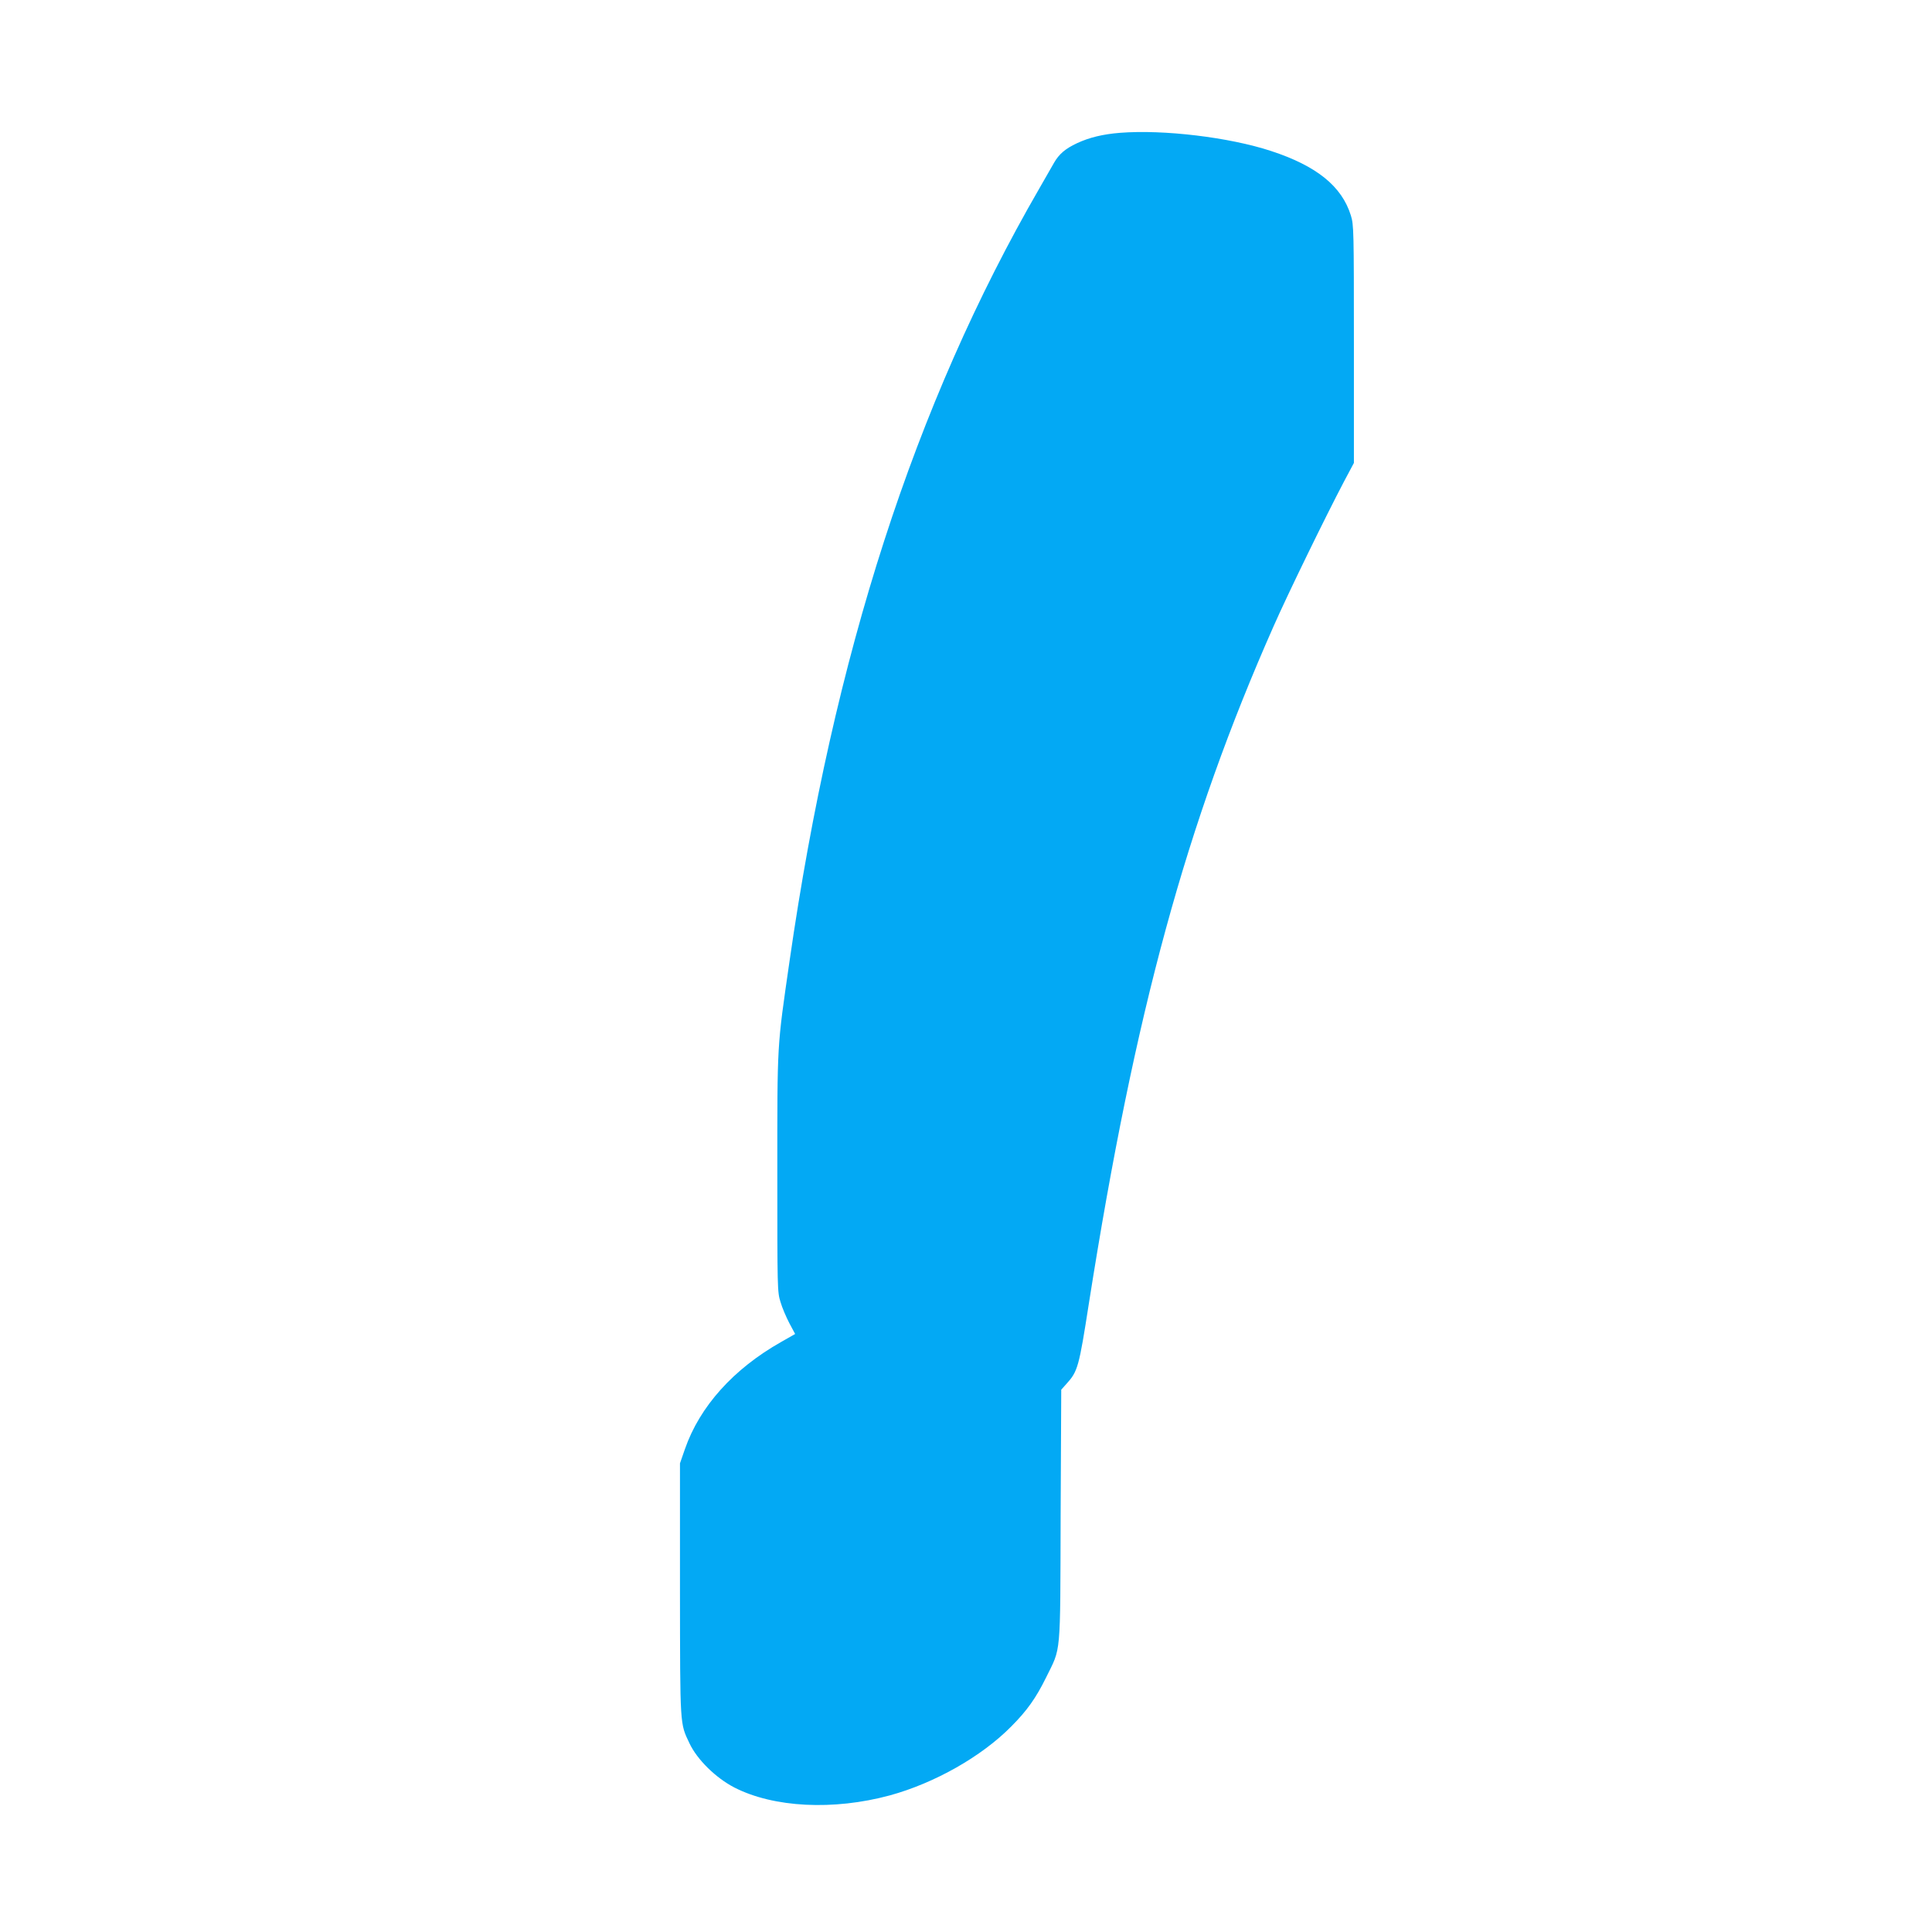
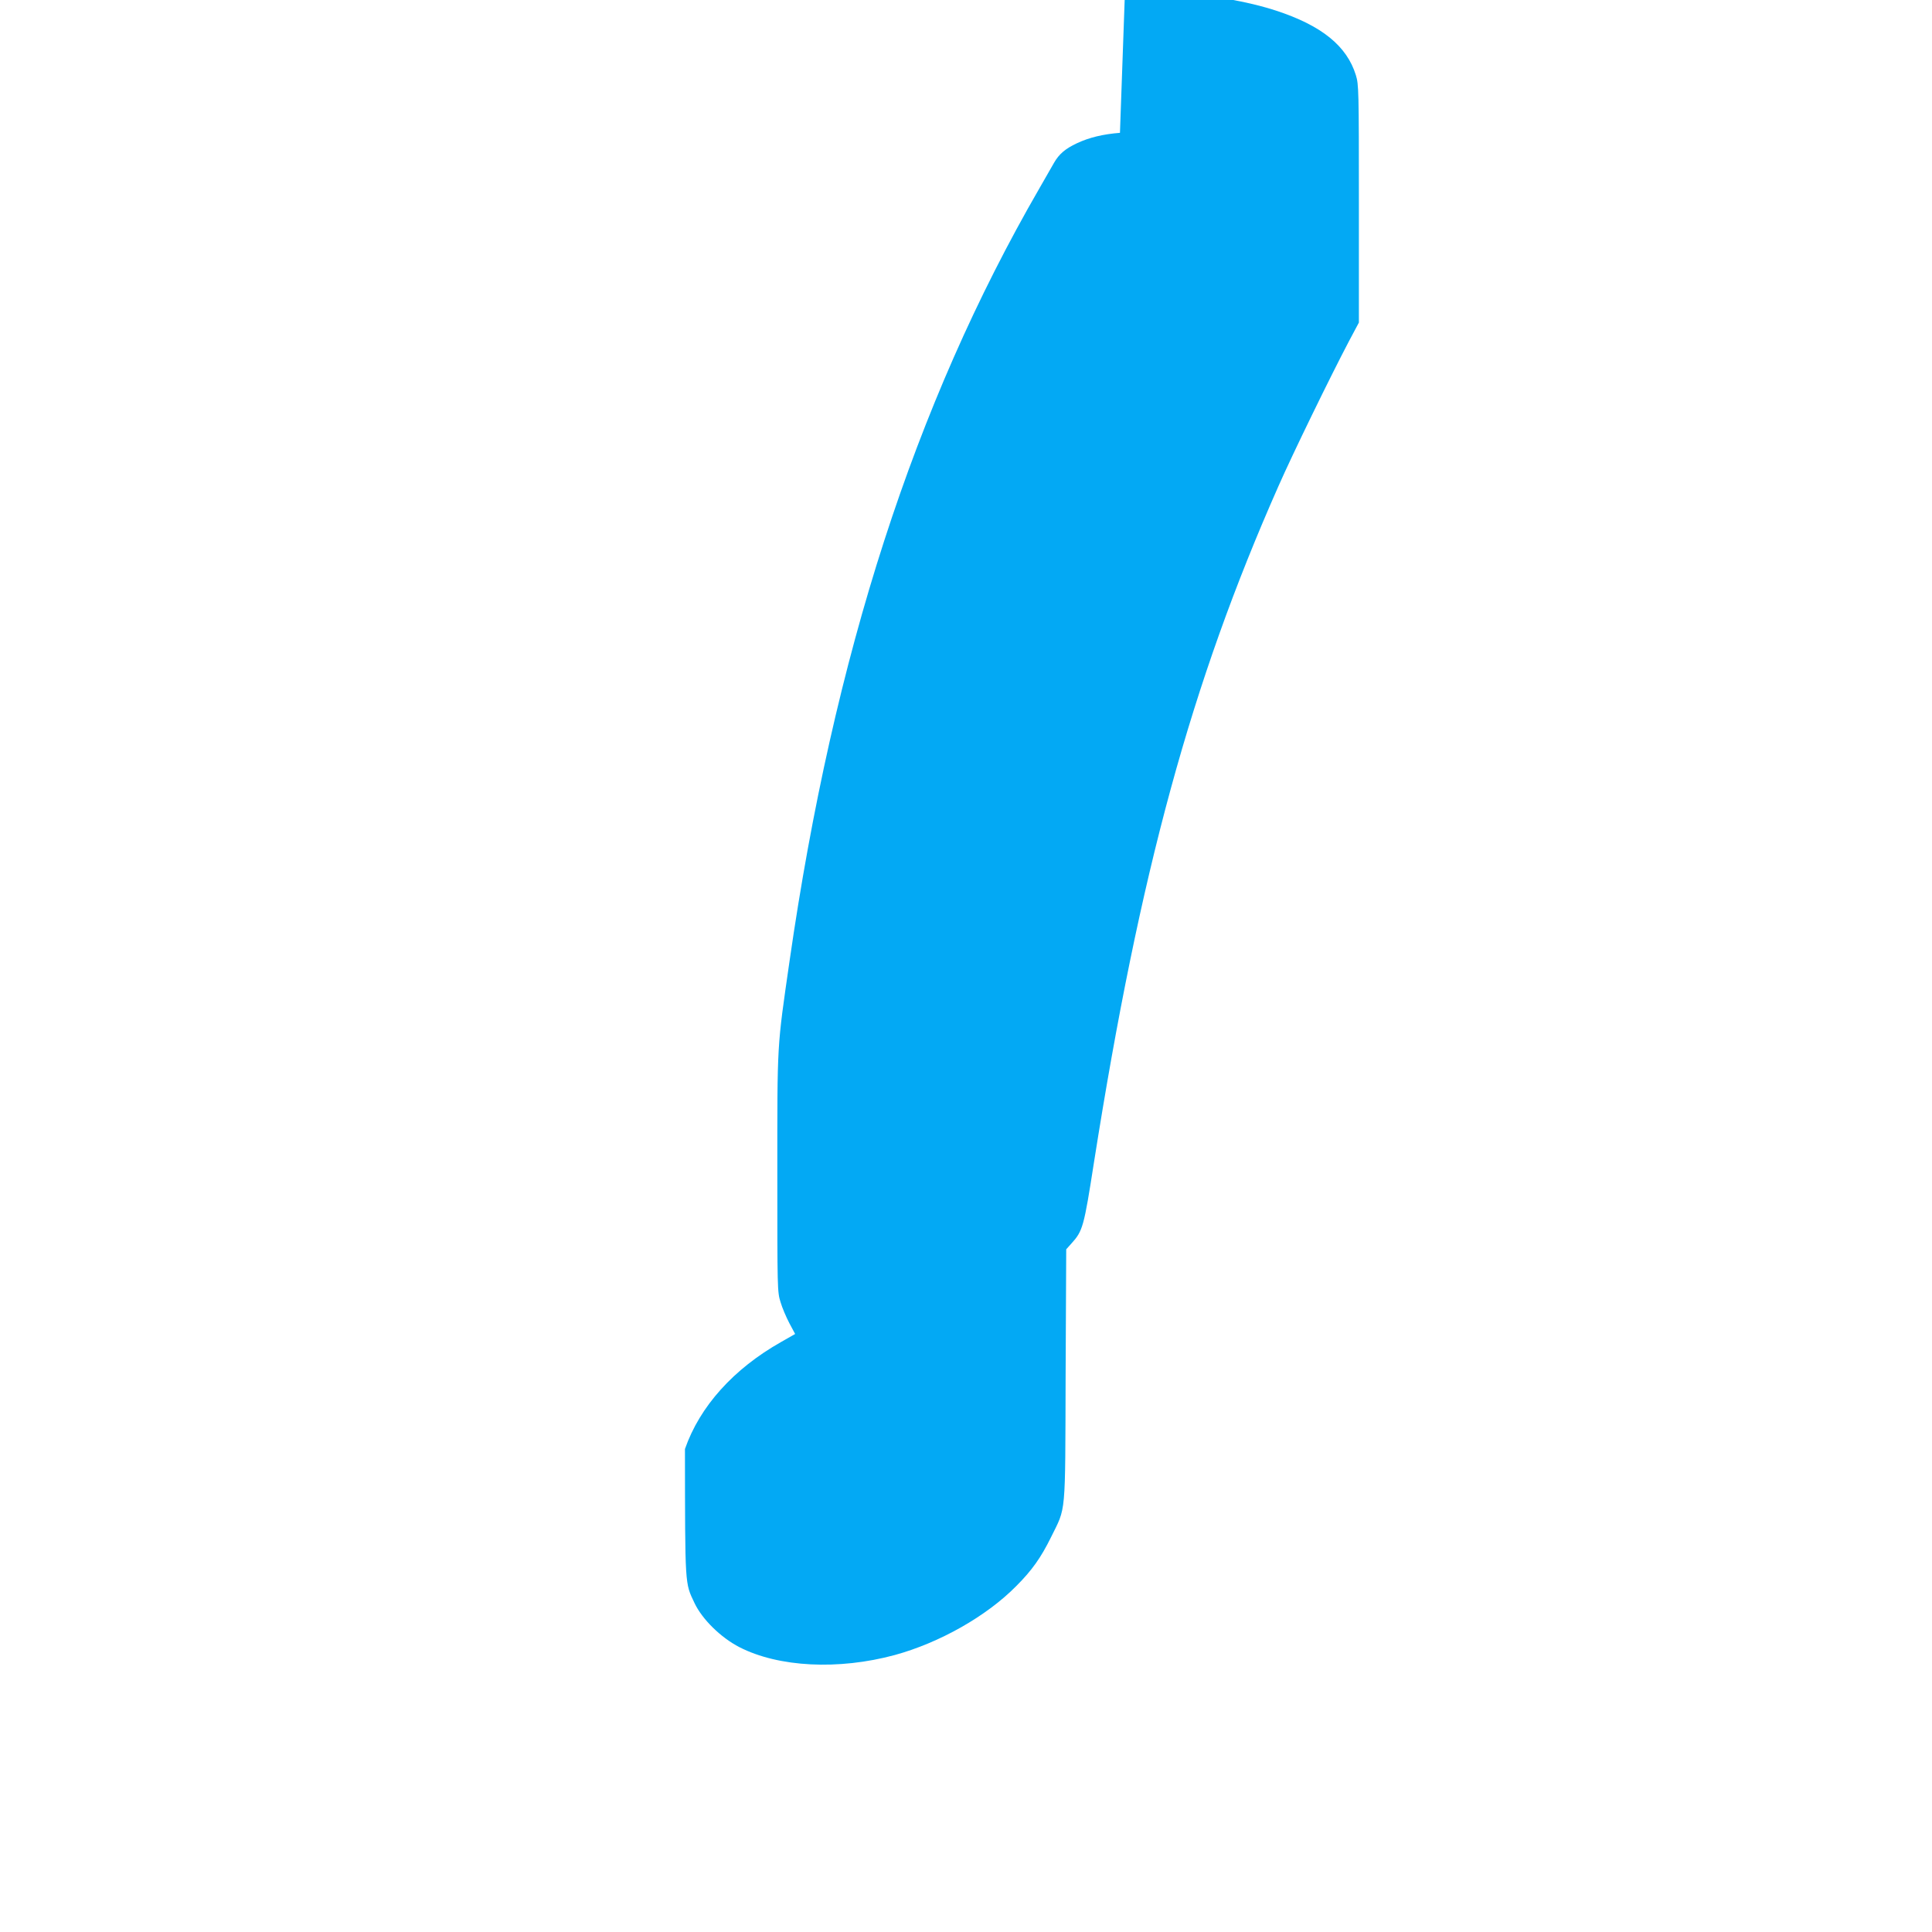
<svg xmlns="http://www.w3.org/2000/svg" version="1.0" width="1280pt" height="1280pt" viewBox="0 0 1280 1280" preserveAspectRatio="xMidYMid meet">
  <g transform="translate(0,1280) scale(0.1,-0.1)" fill="#03a9f4" stroke="none">
-     <path d="M7420 11920 c-113 -9 -204 -31 -285 -69 -77 -36 -119 -72 -152 -130 -14 -25 -58 -102 -98 -171 -826 -1429 -1362 -3089 -1654 -5117 -84 -583 -81 -528 -81 -1404 0 -769 0 -788 21 -855 11 -38 38 -101 59 -141 l38 -71 -93 -53 c-315 -178 -539 -427 -637 -709 l-33 -95 0 -835 c1 -916 -1 -885 63 -1020 51 -108 174 -229 298 -293 260 -133 656 -153 1029 -52 296 81 608 257 805 457 104 104 164 189 230 323 101 206 94 123 97 1074 l4 834 34 38 c76 84 83 109 150 539 304 1928 644 3173 1222 4479 95 216 344 726 467 960 l66 124 0 787 c0 758 -1 790 -20 852 -60 194 -227 329 -530 428 -274 90 -710 143 -1000 120z" />
+     <path d="M7420 11920 c-113 -9 -204 -31 -285 -69 -77 -36 -119 -72 -152 -130 -14 -25 -58 -102 -98 -171 -826 -1429 -1362 -3089 -1654 -5117 -84 -583 -81 -528 -81 -1404 0 -769 0 -788 21 -855 11 -38 38 -101 59 -141 l38 -71 -93 -53 c-315 -178 -539 -427 -637 -709 c1 -916 -1 -885 63 -1020 51 -108 174 -229 298 -293 260 -133 656 -153 1029 -52 296 81 608 257 805 457 104 104 164 189 230 323 101 206 94 123 97 1074 l4 834 34 38 c76 84 83 109 150 539 304 1928 644 3173 1222 4479 95 216 344 726 467 960 l66 124 0 787 c0 758 -1 790 -20 852 -60 194 -227 329 -530 428 -274 90 -710 143 -1000 120z" />
  </g>
</svg>